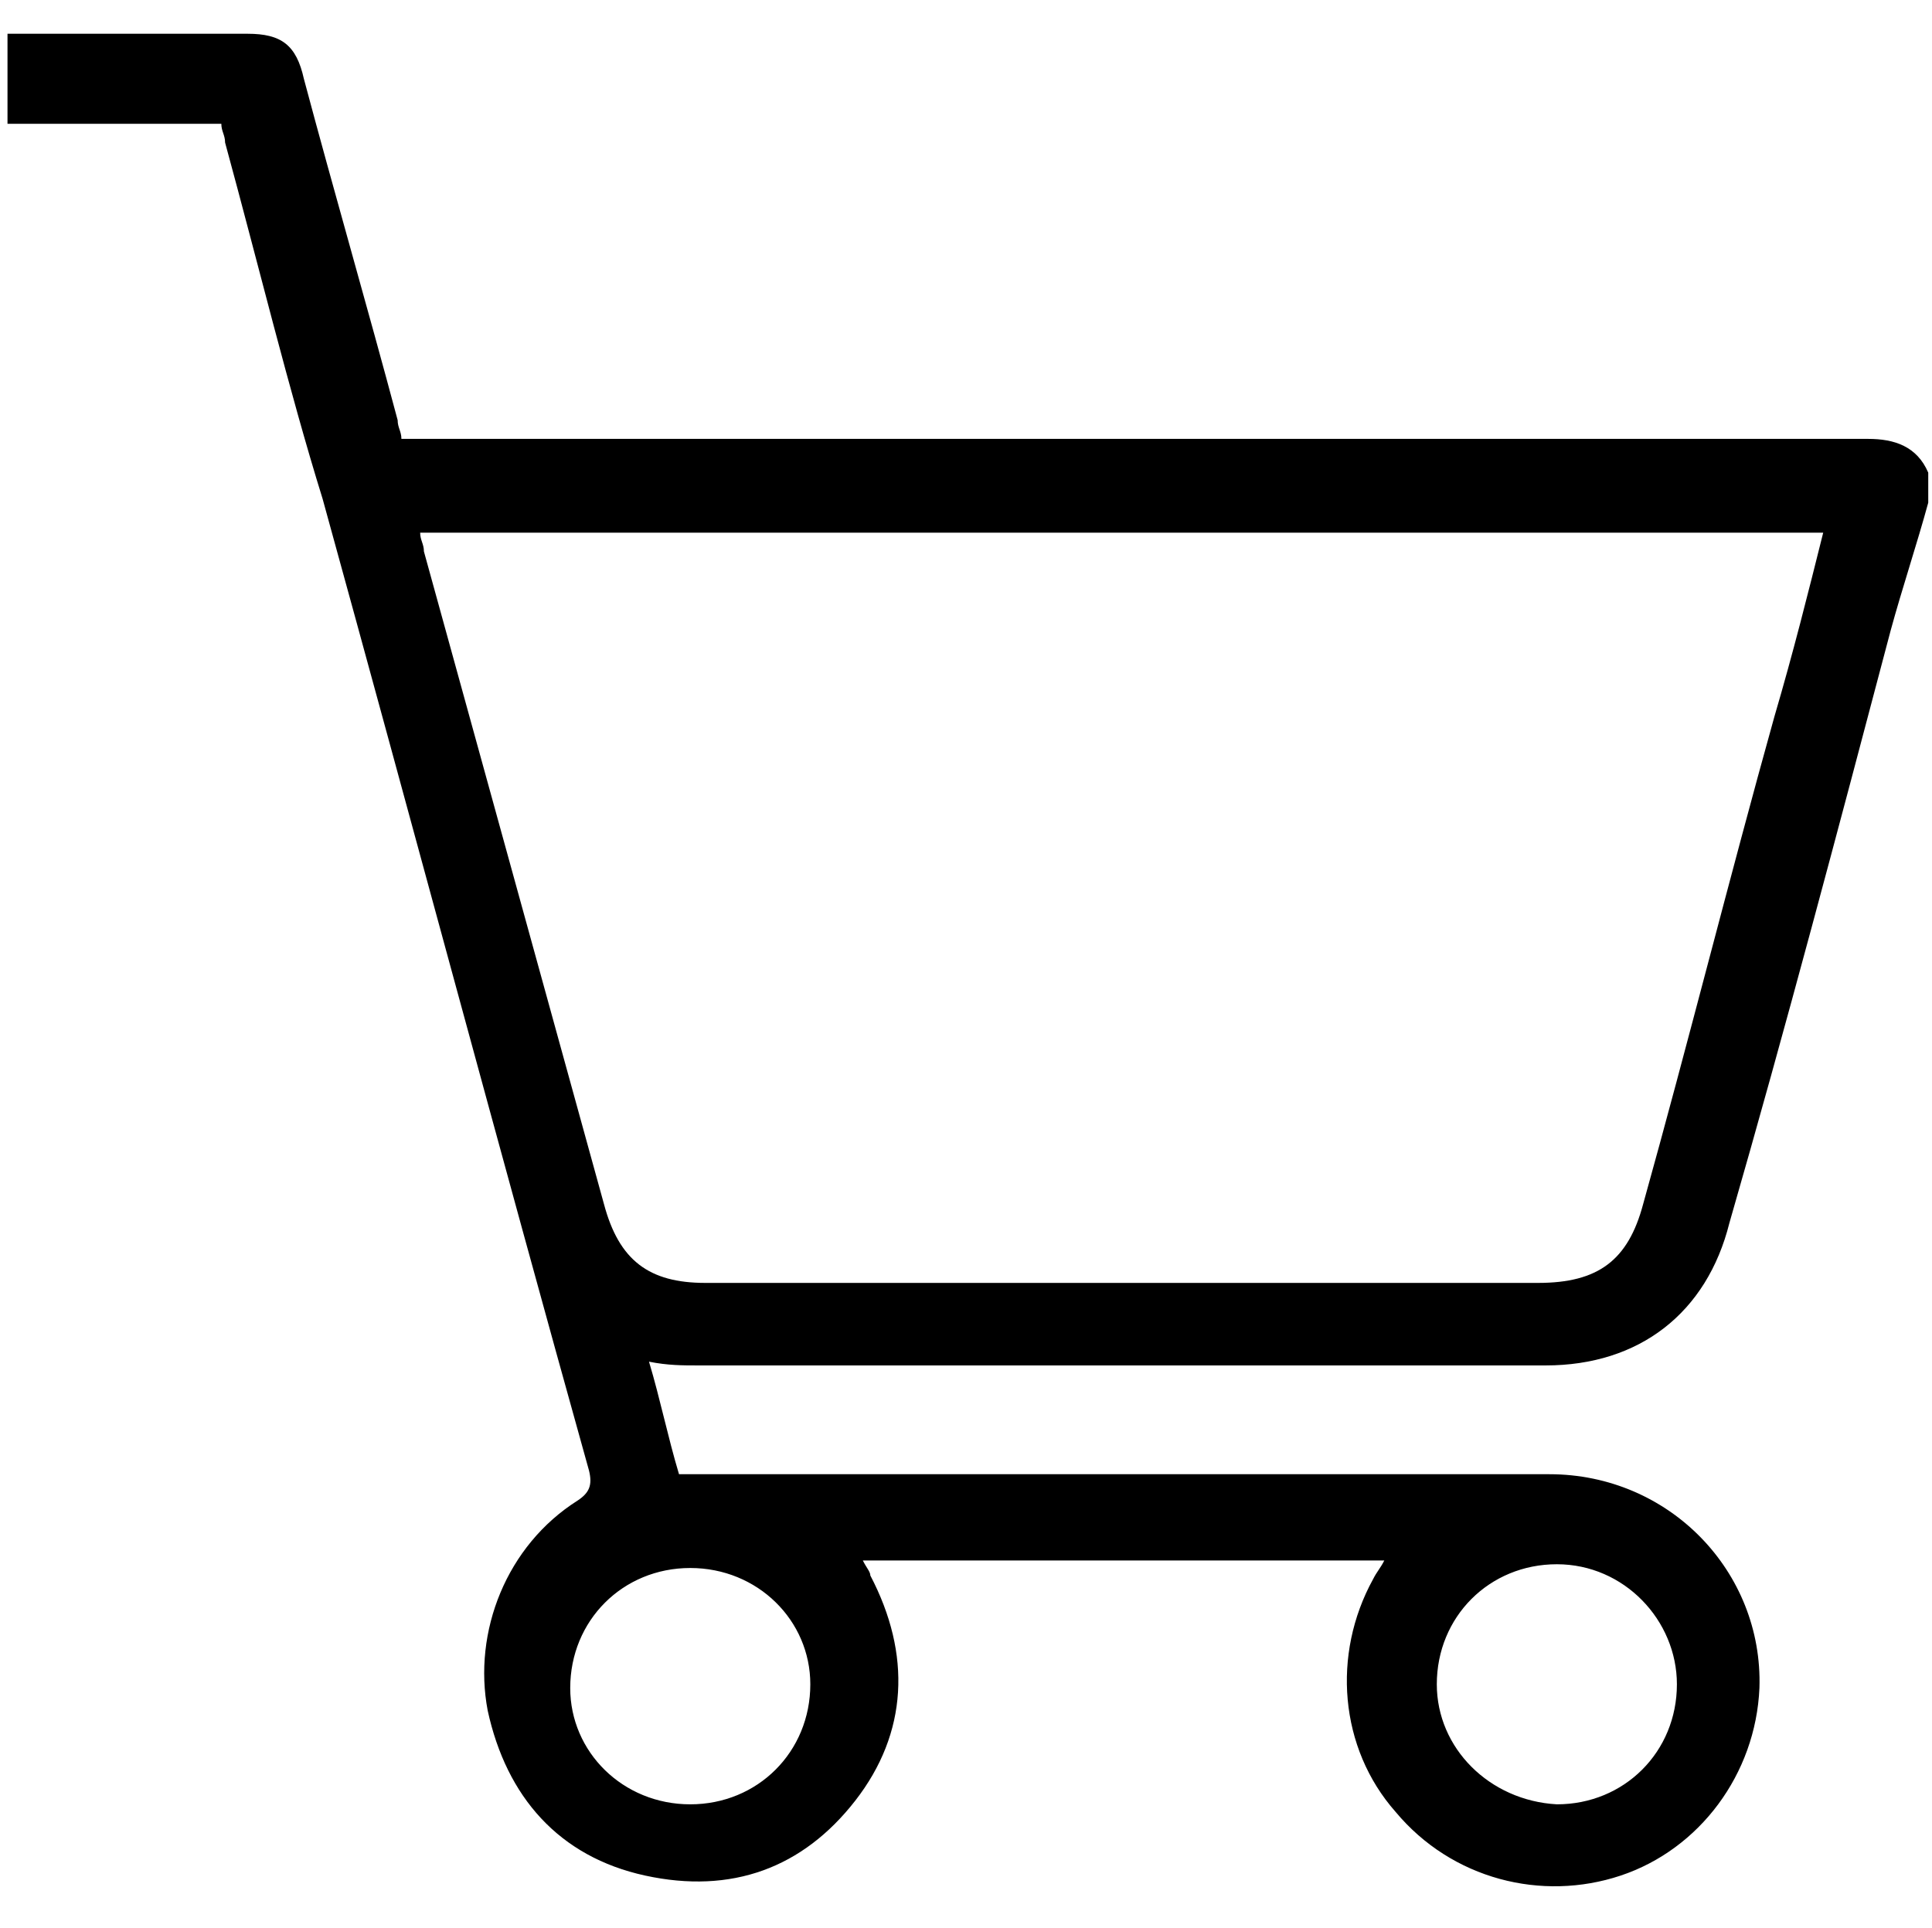
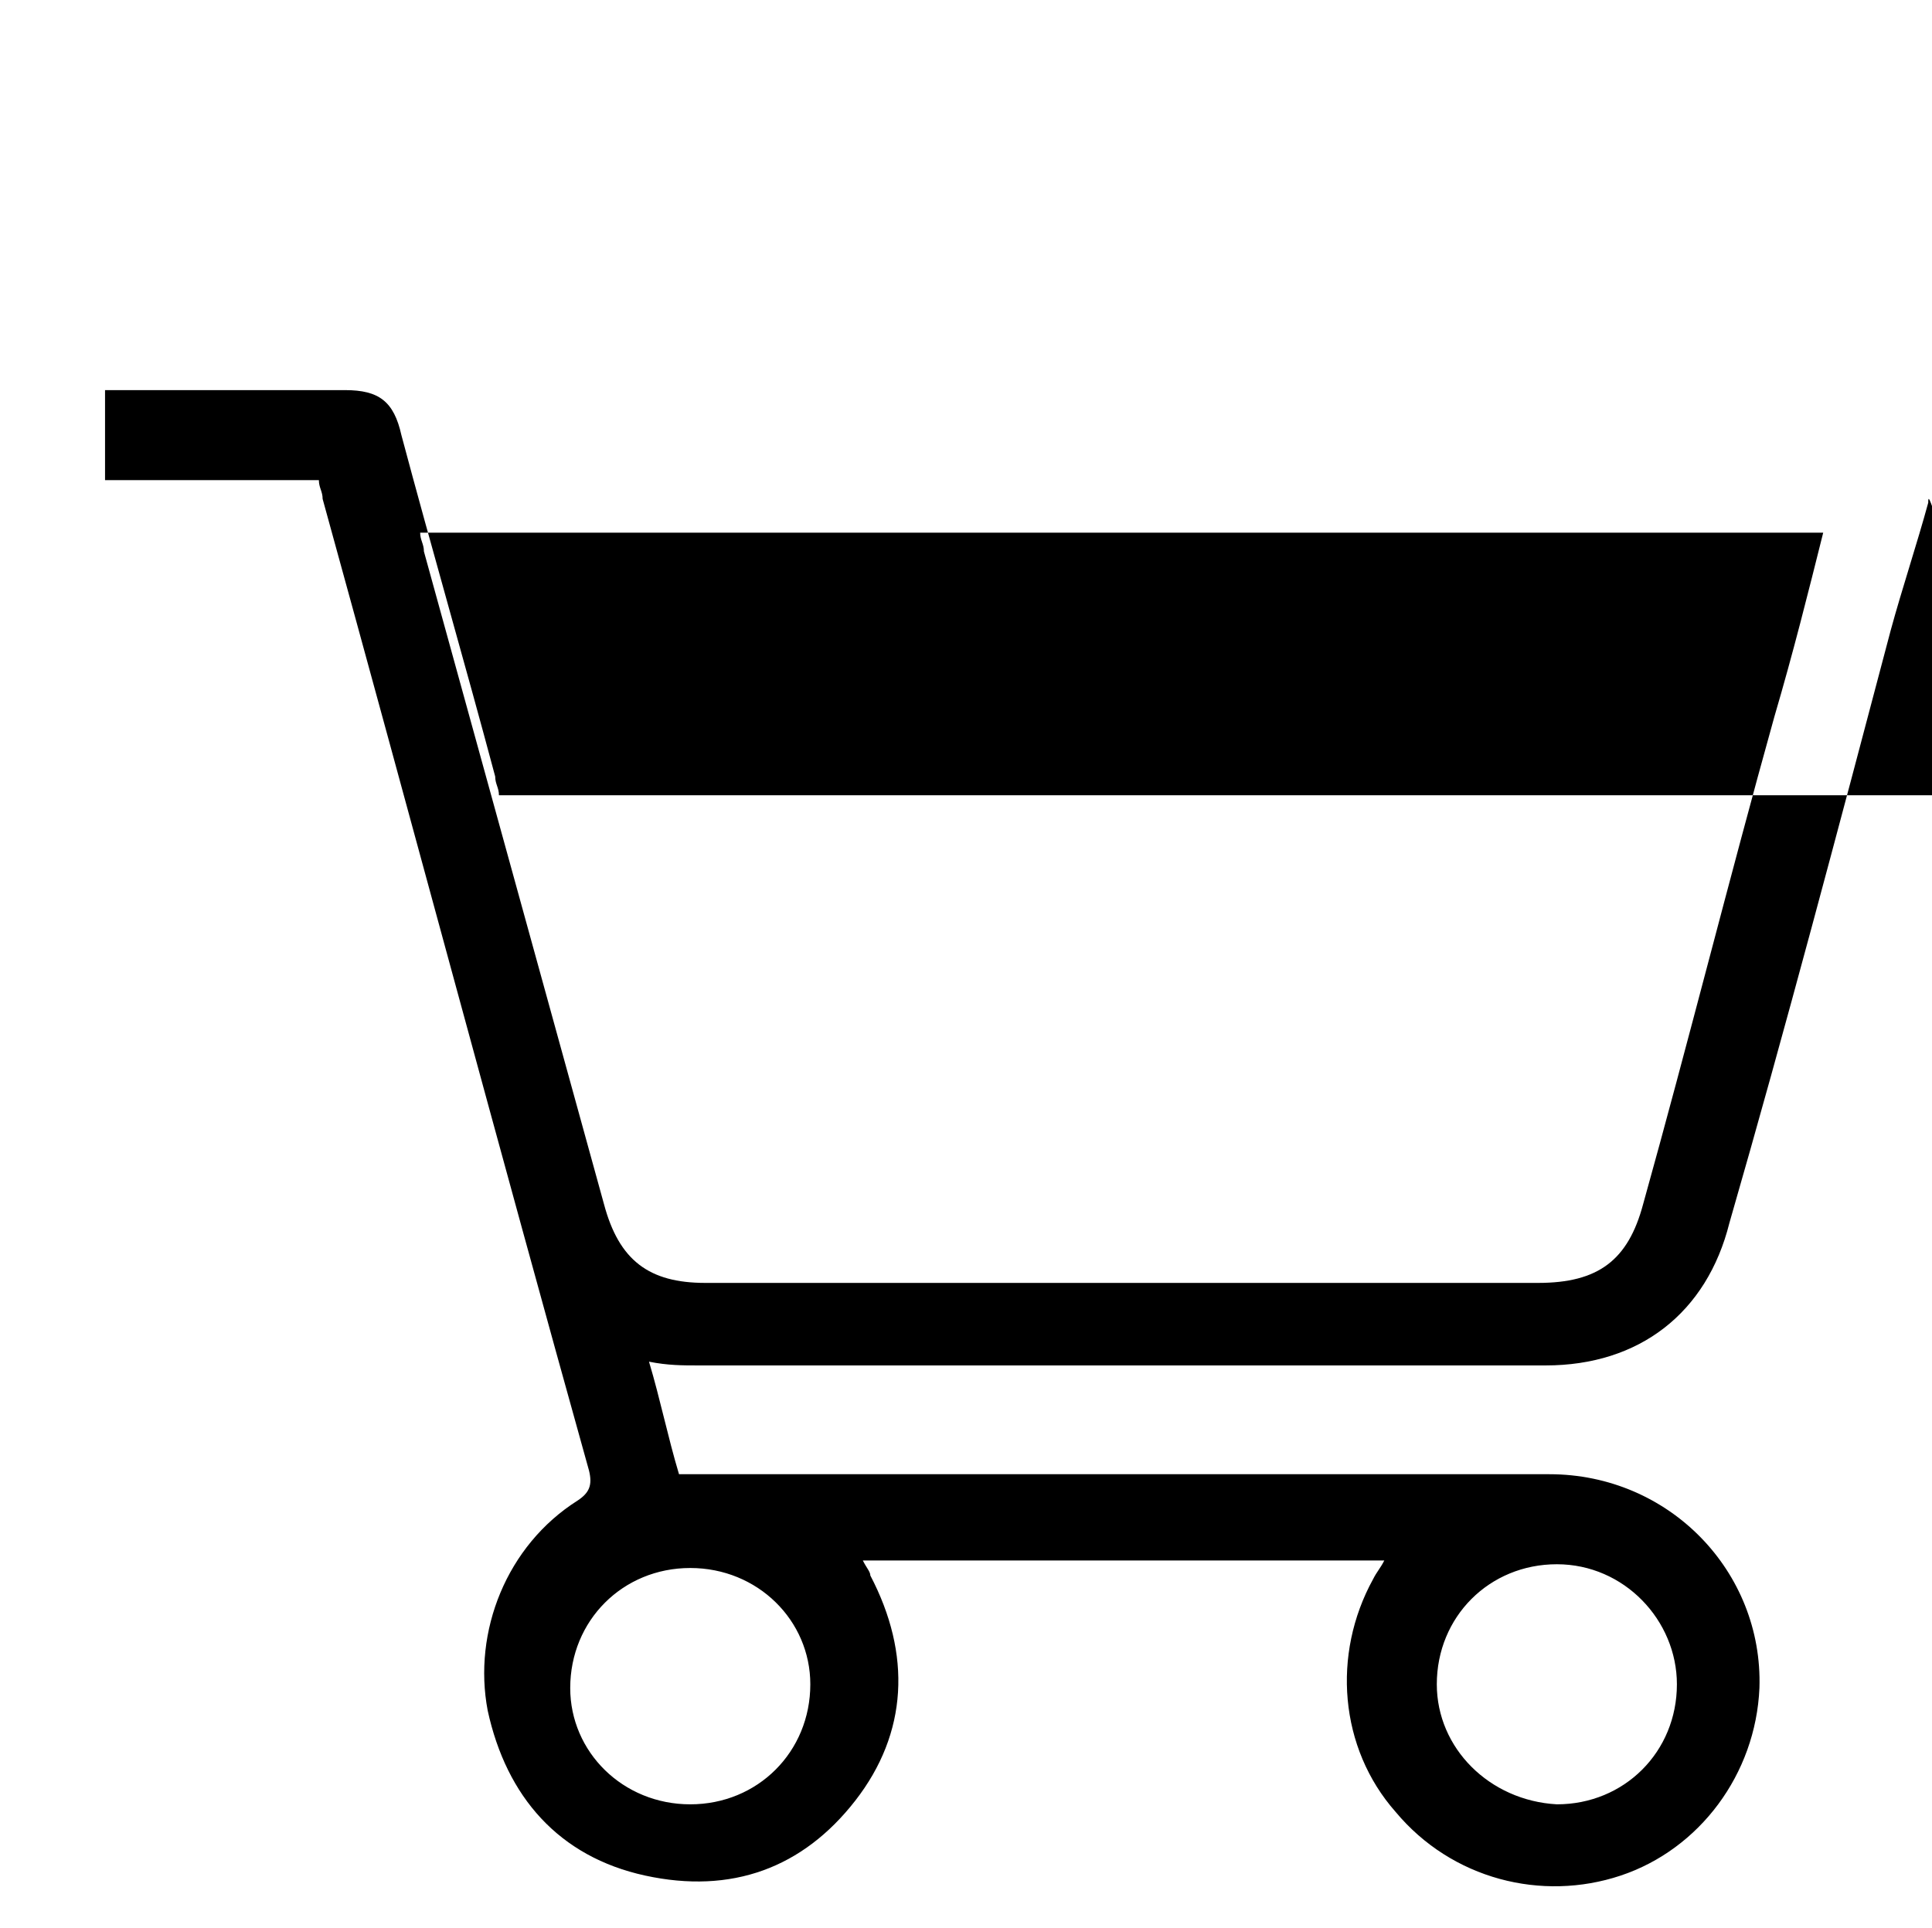
<svg xmlns="http://www.w3.org/2000/svg" id="Ebene_1" x="0px" y="0px" viewBox="0 0 51.5 51.4" style="enable-background:new 0 0 51.5 51.4;" xml:space="preserve">
  <g>
-     <path d="M51.4,13.4c-0.3,1.1-0.7,2.3-1,3.4c-1.4,5.3-2.8,10.6-4.3,15.8c-0.6,2.4-2.4,3.8-4.9,3.8c-7.5,0-15.1,0-22.6,0  c-0.4,0-0.8,0-1.3-0.1c0.3,1,0.5,2,0.8,3c0.2,0,0.5,0,0.7,0c7.5,0,15,0,22.5,0c3.2,0,5.7,2.6,5.6,5.7c-0.1,2.3-1.6,4.3-3.7,5  c-2.1,0.7-4.5,0.1-6-1.7c-1.5-1.7-1.7-4.2-0.6-6.2c0.1-0.2,0.2-0.3,0.3-0.5c-4.7,0-9.3,0-13.9,0c0.1,0.2,0.2,0.3,0.2,0.4  c1.1,2.1,1,4.2-0.4,6c-1.4,1.8-3.3,2.5-5.6,2c-2.3-0.5-3.7-2.1-4.2-4.4c-0.4-2.1,0.5-4.4,2.4-5.6c0.3-0.2,0.4-0.4,0.3-0.8  c-2.4-8.6-4.7-17.2-7.1-25.9C7.7,10.4,6.9,7.1,6,3.8c0-0.2-0.1-0.3-0.1-0.5c-1.9,0-3.8,0-5.7,0c0-0.8,0-1.6,0-2.4  c0.1,0,0.3,0,0.5,0c2,0,3.9,0,5.9,0c0.9,0,1.3,0.3,1.5,1.2c0.8,3,1.7,6.1,2.5,9.1c0,0.2,0.1,0.3,0.1,0.5c0.2,0,0.4,0,0.6,0  c12.8,0,25.7,0,38.5,0c0.7,0,1.3,0.2,1.6,0.9C51.4,12.9,51.4,13.1,51.4,13.4z M48.6,14.2c-12.5,0-24.9,0-37.4,0  c0,0.2,0.1,0.3,0.1,0.5c1.6,5.8,3.2,11.6,4.8,17.4c0.4,1.5,1.2,2.1,2.7,2.1c7.4,0,14.8,0,22.2,0c1.6,0,2.4-0.6,2.8-2.1  c1.2-4.3,2.3-8.7,3.5-13C47.8,17.4,48.2,15.8,48.6,14.2z M41.5,48.1c1.8,0,3.2-1.4,3.2-3.2c0-1.7-1.4-3.2-3.2-3.2  c-1.8,0-3.2,1.4-3.2,3.2C38.3,46.6,39.7,48,41.5,48.1z M18.4,48.1c1.8,0,3.2-1.4,3.2-3.2c0-1.7-1.4-3.1-3.2-3.1  c-1.8,0-3.2,1.4-3.2,3.2C15.2,46.7,16.6,48.1,18.4,48.1z" />
+     <path d="M51.4,13.4c-0.3,1.1-0.7,2.3-1,3.4c-1.4,5.3-2.8,10.6-4.3,15.8c-0.6,2.4-2.4,3.8-4.9,3.8c-7.5,0-15.1,0-22.6,0  c-0.4,0-0.8,0-1.3-0.1c0.3,1,0.5,2,0.8,3c0.2,0,0.5,0,0.7,0c7.5,0,15,0,22.5,0c3.2,0,5.7,2.6,5.6,5.7c-0.1,2.3-1.6,4.3-3.7,5  c-2.1,0.7-4.5,0.1-6-1.7c-1.5-1.7-1.7-4.2-0.6-6.2c0.1-0.2,0.2-0.3,0.3-0.5c-4.7,0-9.3,0-13.9,0c0.1,0.2,0.2,0.3,0.2,0.4  c1.1,2.1,1,4.2-0.4,6c-1.4,1.8-3.3,2.5-5.6,2c-2.3-0.5-3.7-2.1-4.2-4.4c-0.4-2.1,0.5-4.4,2.4-5.6c0.3-0.2,0.4-0.4,0.3-0.8  c-2.4-8.6-4.7-17.2-7.1-25.9c0-0.2-0.1-0.3-0.1-0.5c-1.9,0-3.8,0-5.7,0c0-0.8,0-1.6,0-2.4  c0.1,0,0.3,0,0.5,0c2,0,3.9,0,5.9,0c0.9,0,1.3,0.3,1.5,1.2c0.8,3,1.7,6.1,2.5,9.1c0,0.2,0.1,0.3,0.1,0.5c0.2,0,0.4,0,0.6,0  c12.8,0,25.7,0,38.5,0c0.7,0,1.3,0.2,1.6,0.9C51.4,12.9,51.4,13.1,51.4,13.4z M48.6,14.2c-12.5,0-24.9,0-37.4,0  c0,0.2,0.1,0.3,0.1,0.5c1.6,5.8,3.2,11.6,4.8,17.4c0.4,1.5,1.2,2.1,2.7,2.1c7.4,0,14.8,0,22.2,0c1.6,0,2.4-0.6,2.8-2.1  c1.2-4.3,2.3-8.7,3.5-13C47.8,17.4,48.2,15.8,48.6,14.2z M41.5,48.1c1.8,0,3.2-1.4,3.2-3.2c0-1.7-1.4-3.2-3.2-3.2  c-1.8,0-3.2,1.4-3.2,3.2C38.3,46.6,39.7,48,41.5,48.1z M18.4,48.1c1.8,0,3.2-1.4,3.2-3.2c0-1.7-1.4-3.1-3.2-3.1  c-1.8,0-3.2,1.4-3.2,3.2C15.2,46.7,16.6,48.1,18.4,48.1z" />
  </g>
</svg>